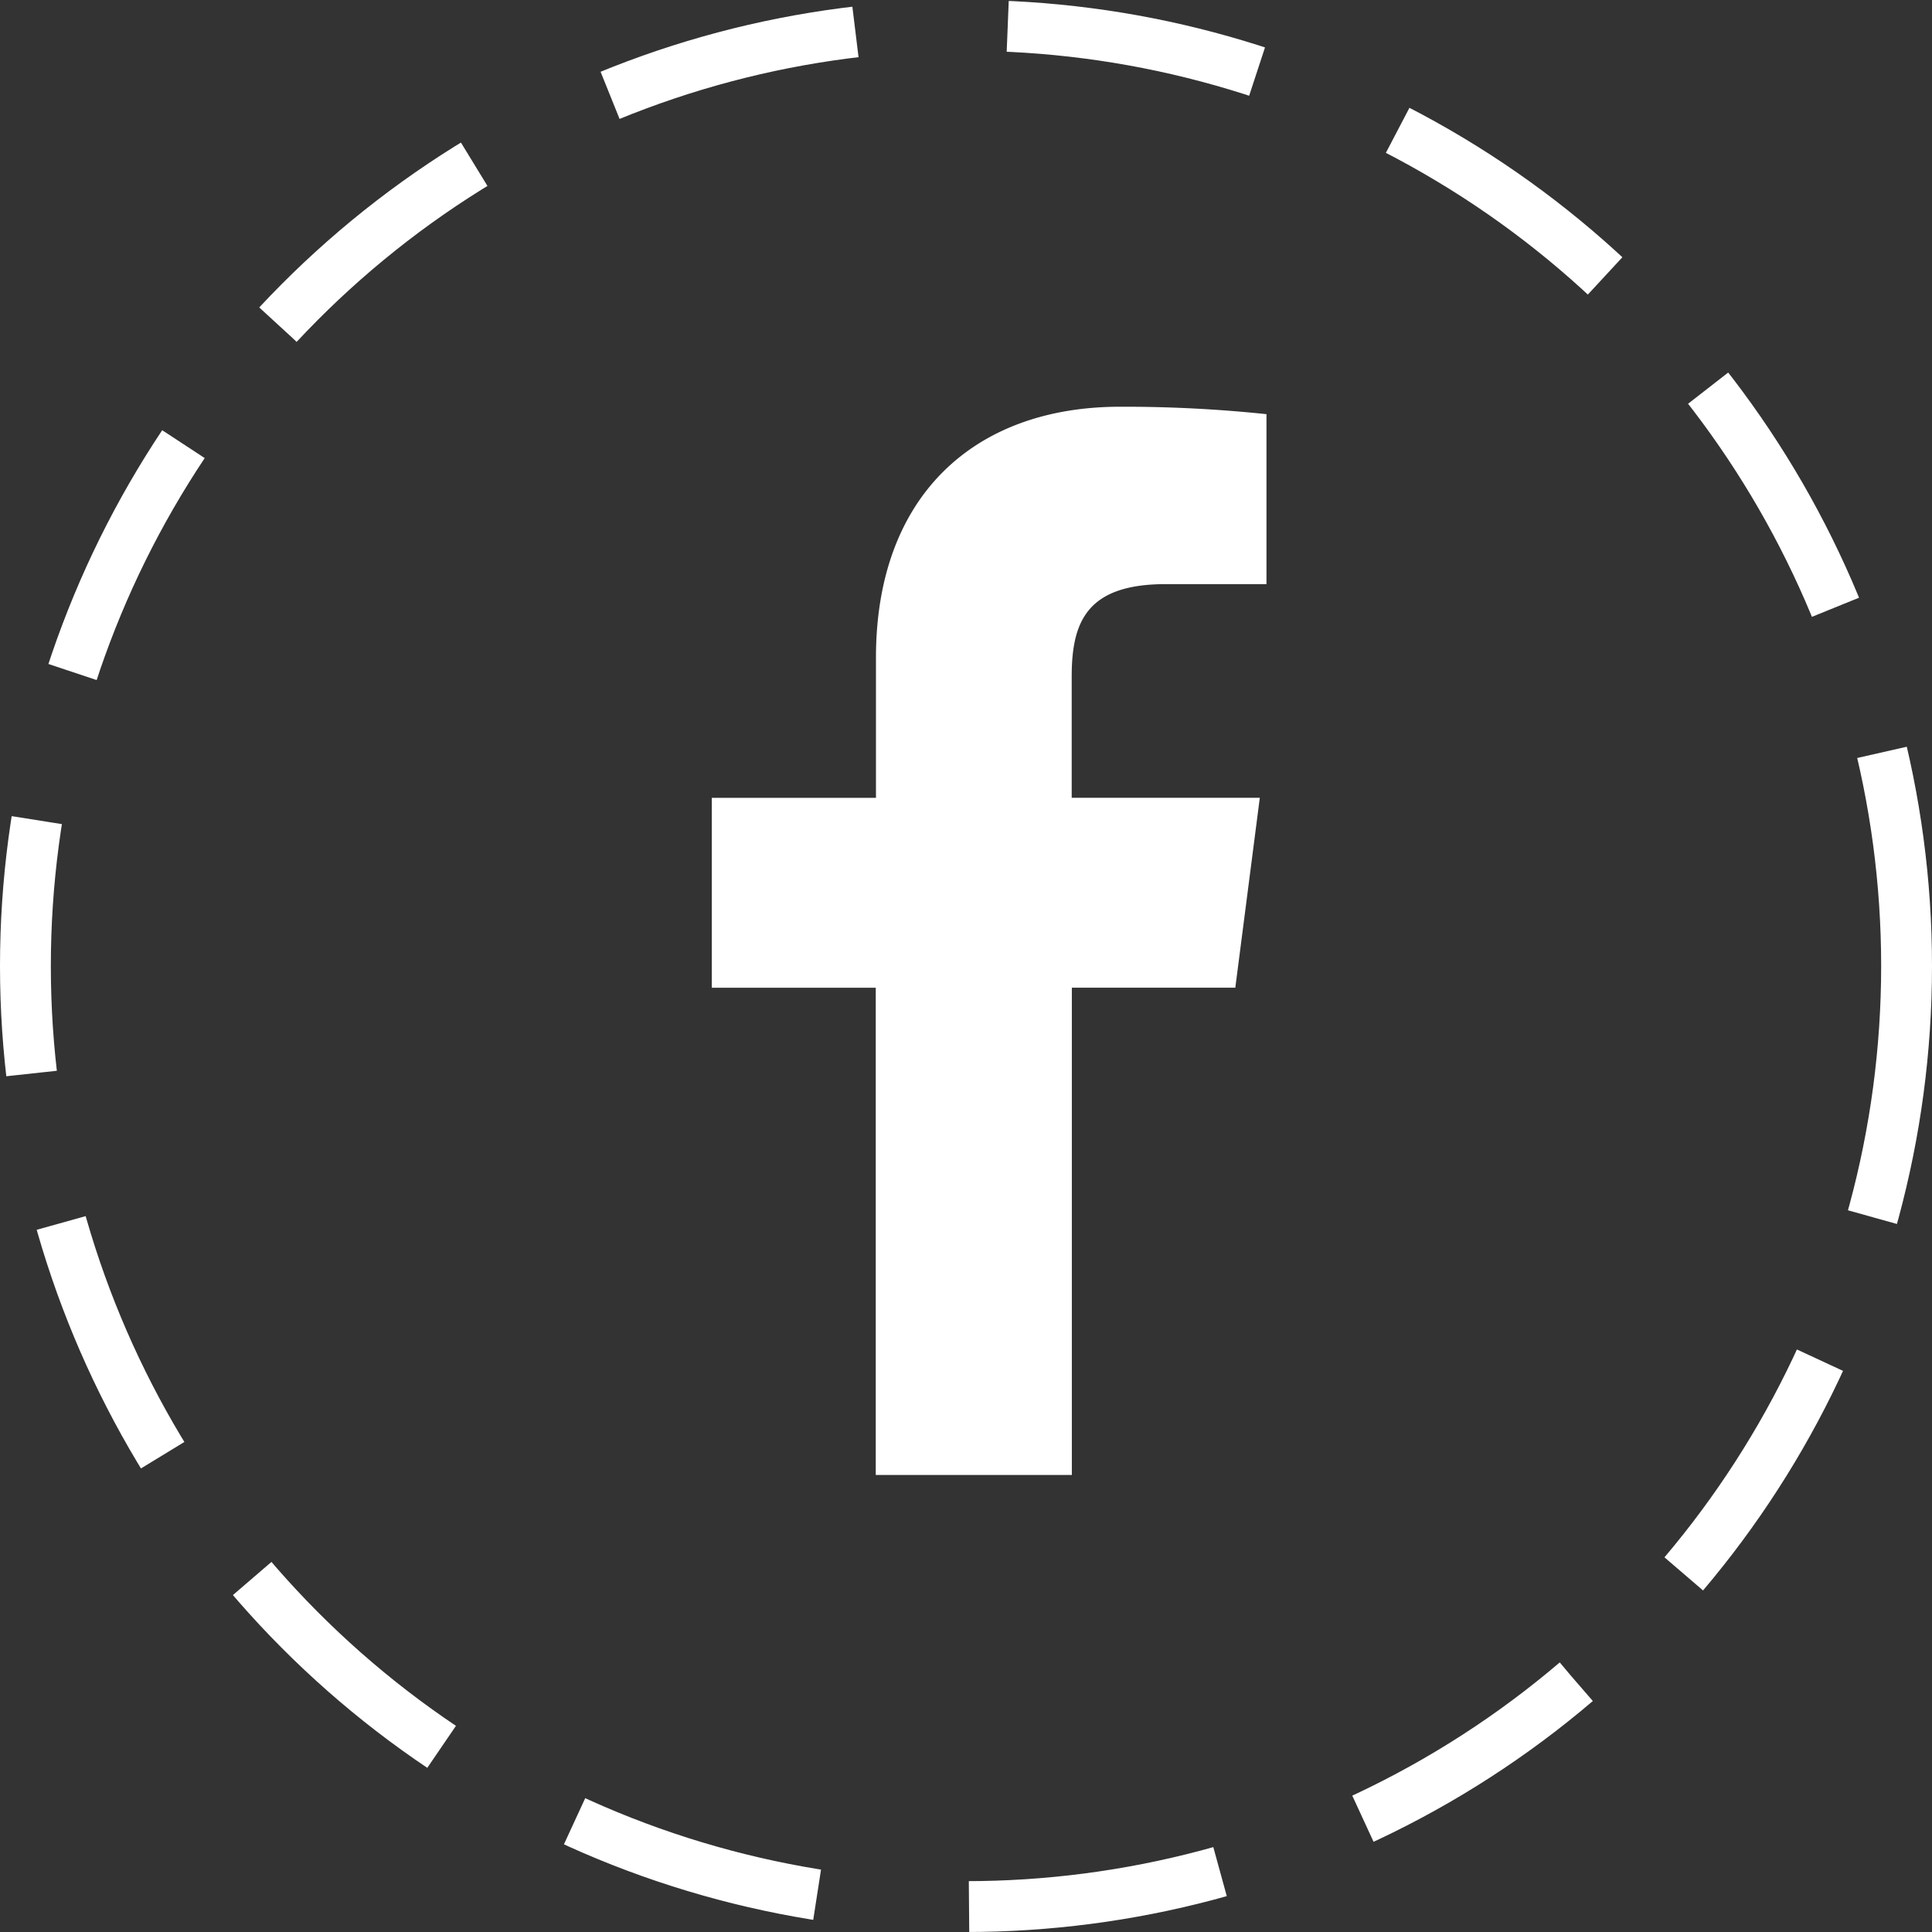
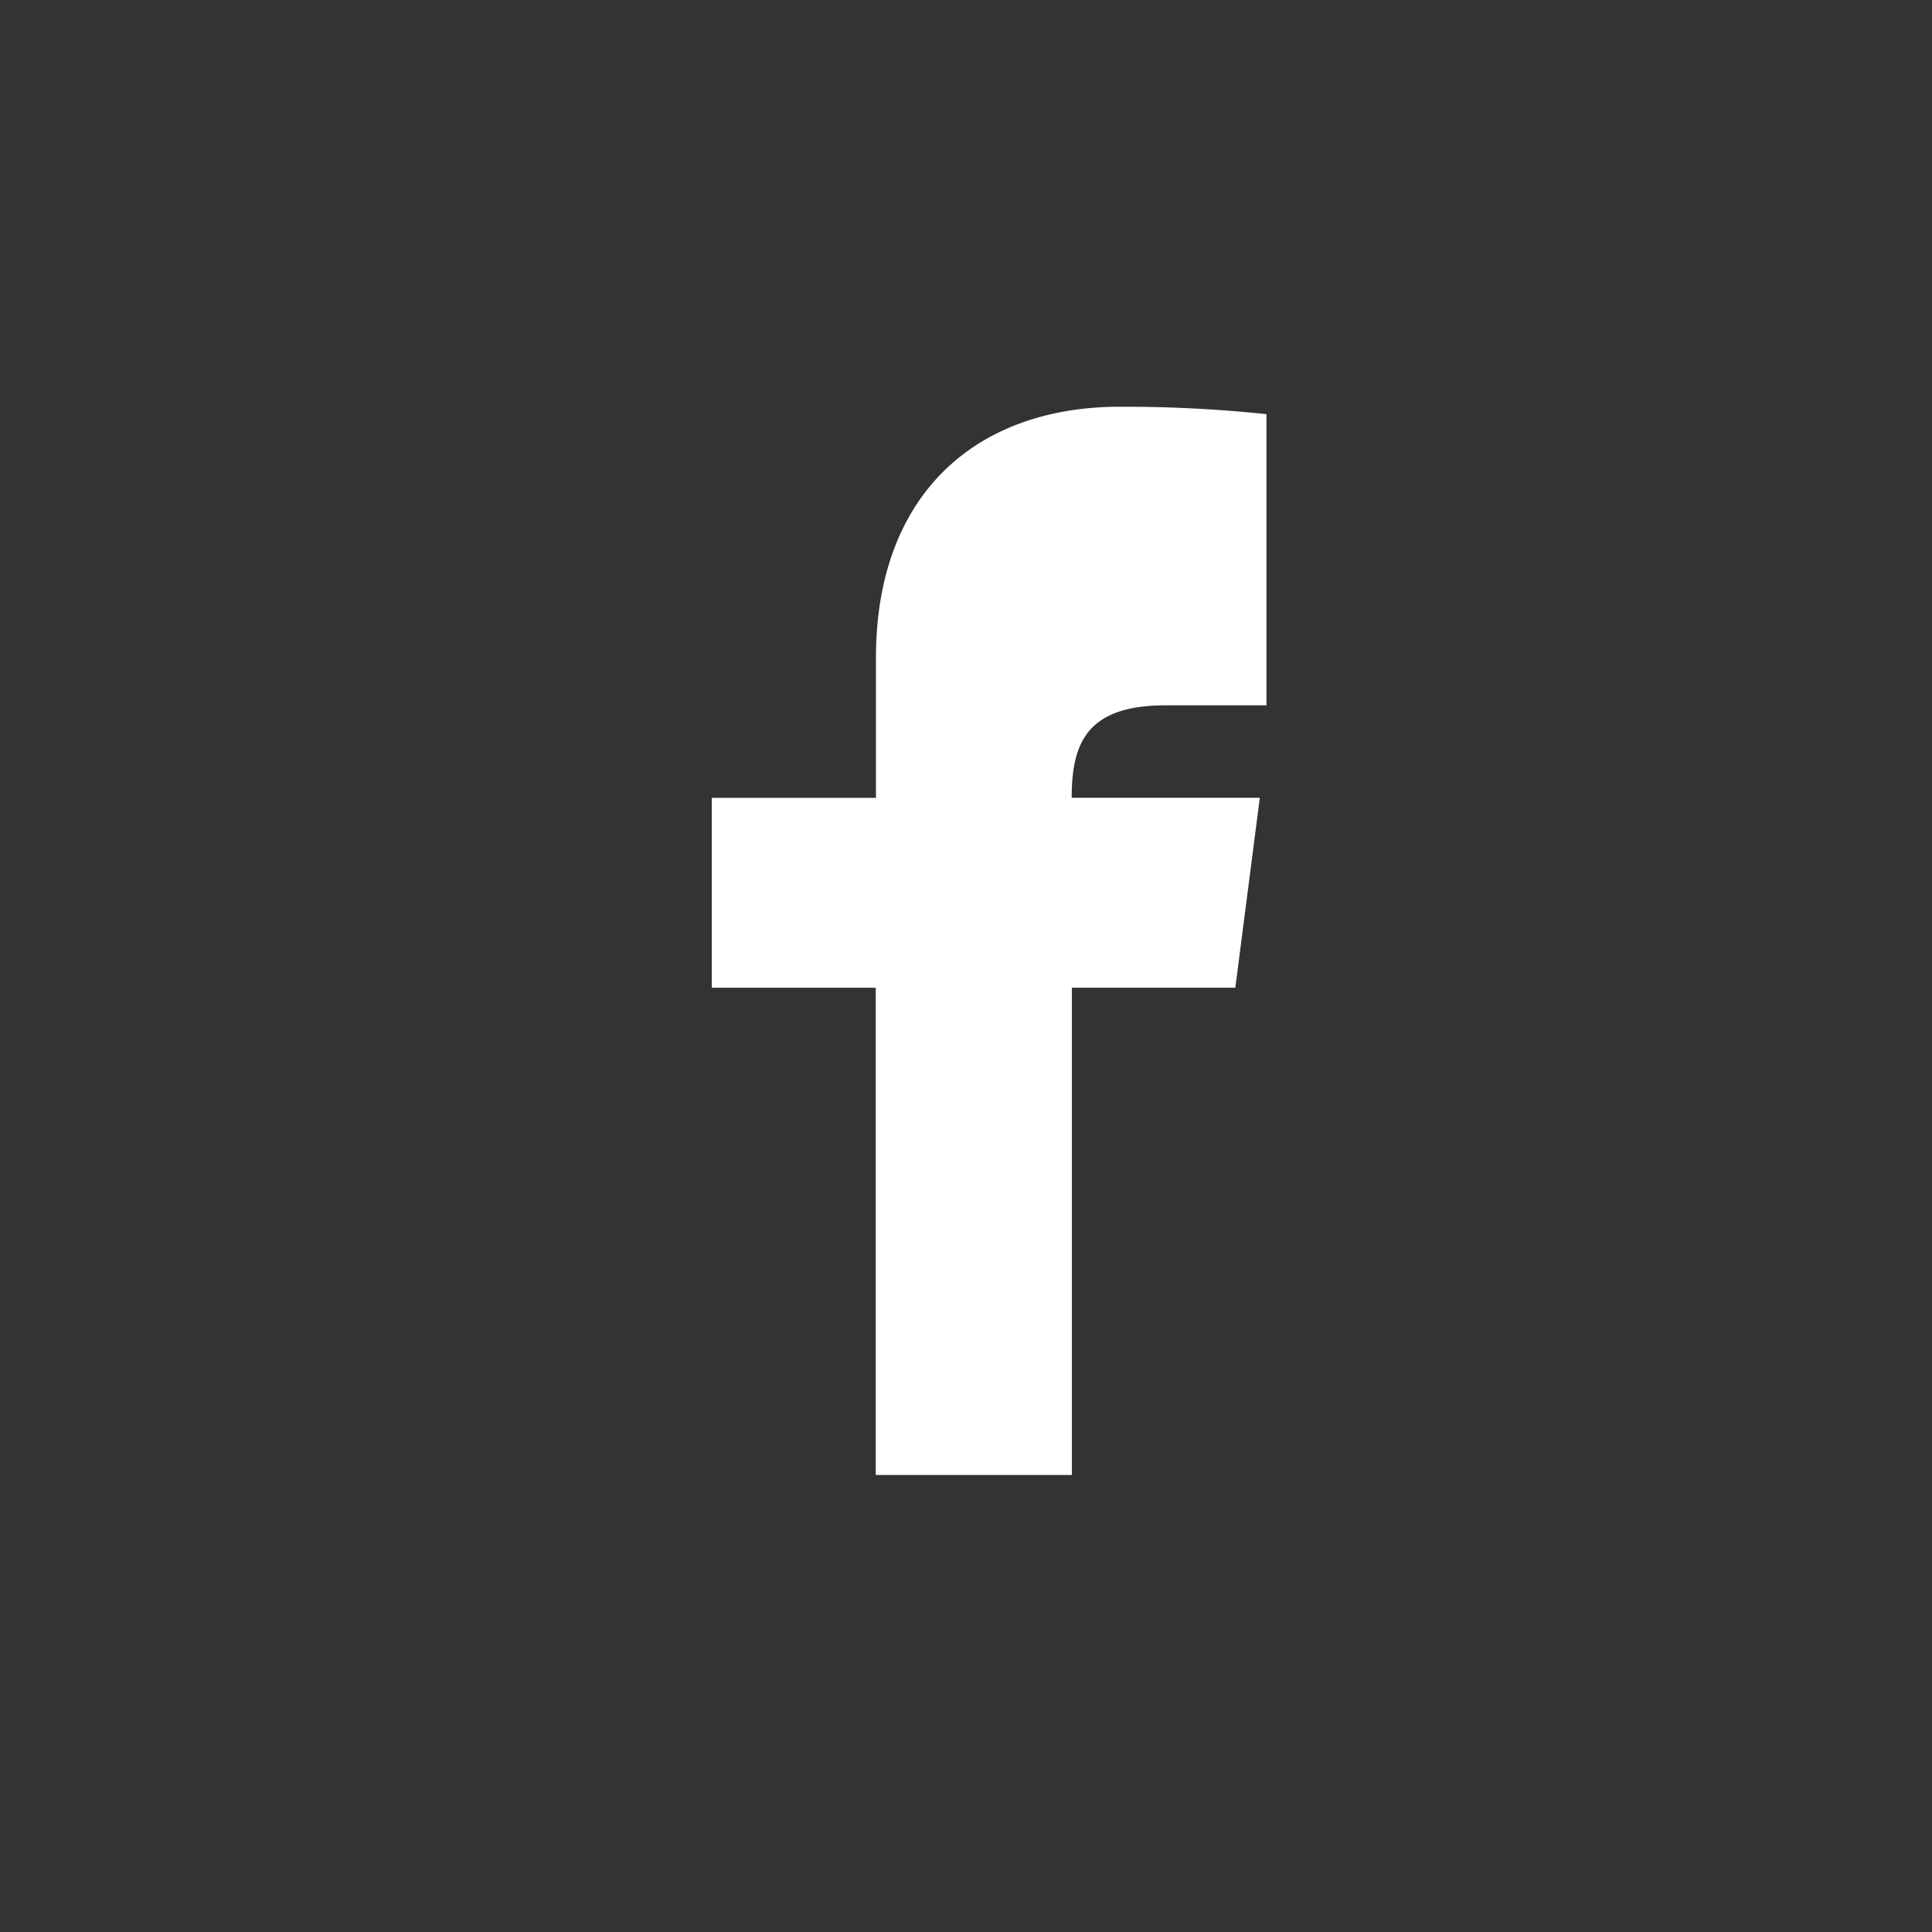
<svg xmlns="http://www.w3.org/2000/svg" width="38" height="38" viewBox="0 0 38 38">
  <rect x="0" y="0" width="38" height="38" fill="#333333" stroke="none" />
  <g id="fb-ft" transform="translate(-109 -188)">
    <g id="Ellipse_9" data-name="Ellipse 9" transform="translate(109 188)" fill="none" stroke="#fff" stroke-width="1" stroke-dasharray="5 3">
      <circle cx="19" cy="19" r="19" stroke="none" />
-       <circle cx="19" cy="19" r="18.5" fill="none" />
    </g>
    <g id="facebook-app-symbol" transform="translate(85.71 196)">
-       <path id="f_1_" d="M44.372,21.011V11.427h3.215l.482-3.736h-3.7V5.307c0-1.081.3-1.818,1.851-1.818H48.2V.146A26.8,26.8,0,0,0,45.319,0c-2.852,0-4.8,1.741-4.8,4.937V7.692H37.29v3.736h3.225v9.583Z" fill="#fff" />
+       <path id="f_1_" d="M44.372,21.011V11.427h3.215l.482-3.736h-3.7c0-1.081.3-1.818,1.851-1.818H48.2V.146A26.8,26.8,0,0,0,45.319,0c-2.852,0-4.8,1.741-4.8,4.937V7.692H37.29v3.736h3.225v9.583Z" fill="#fff" />
    </g>
  </g>
</svg>